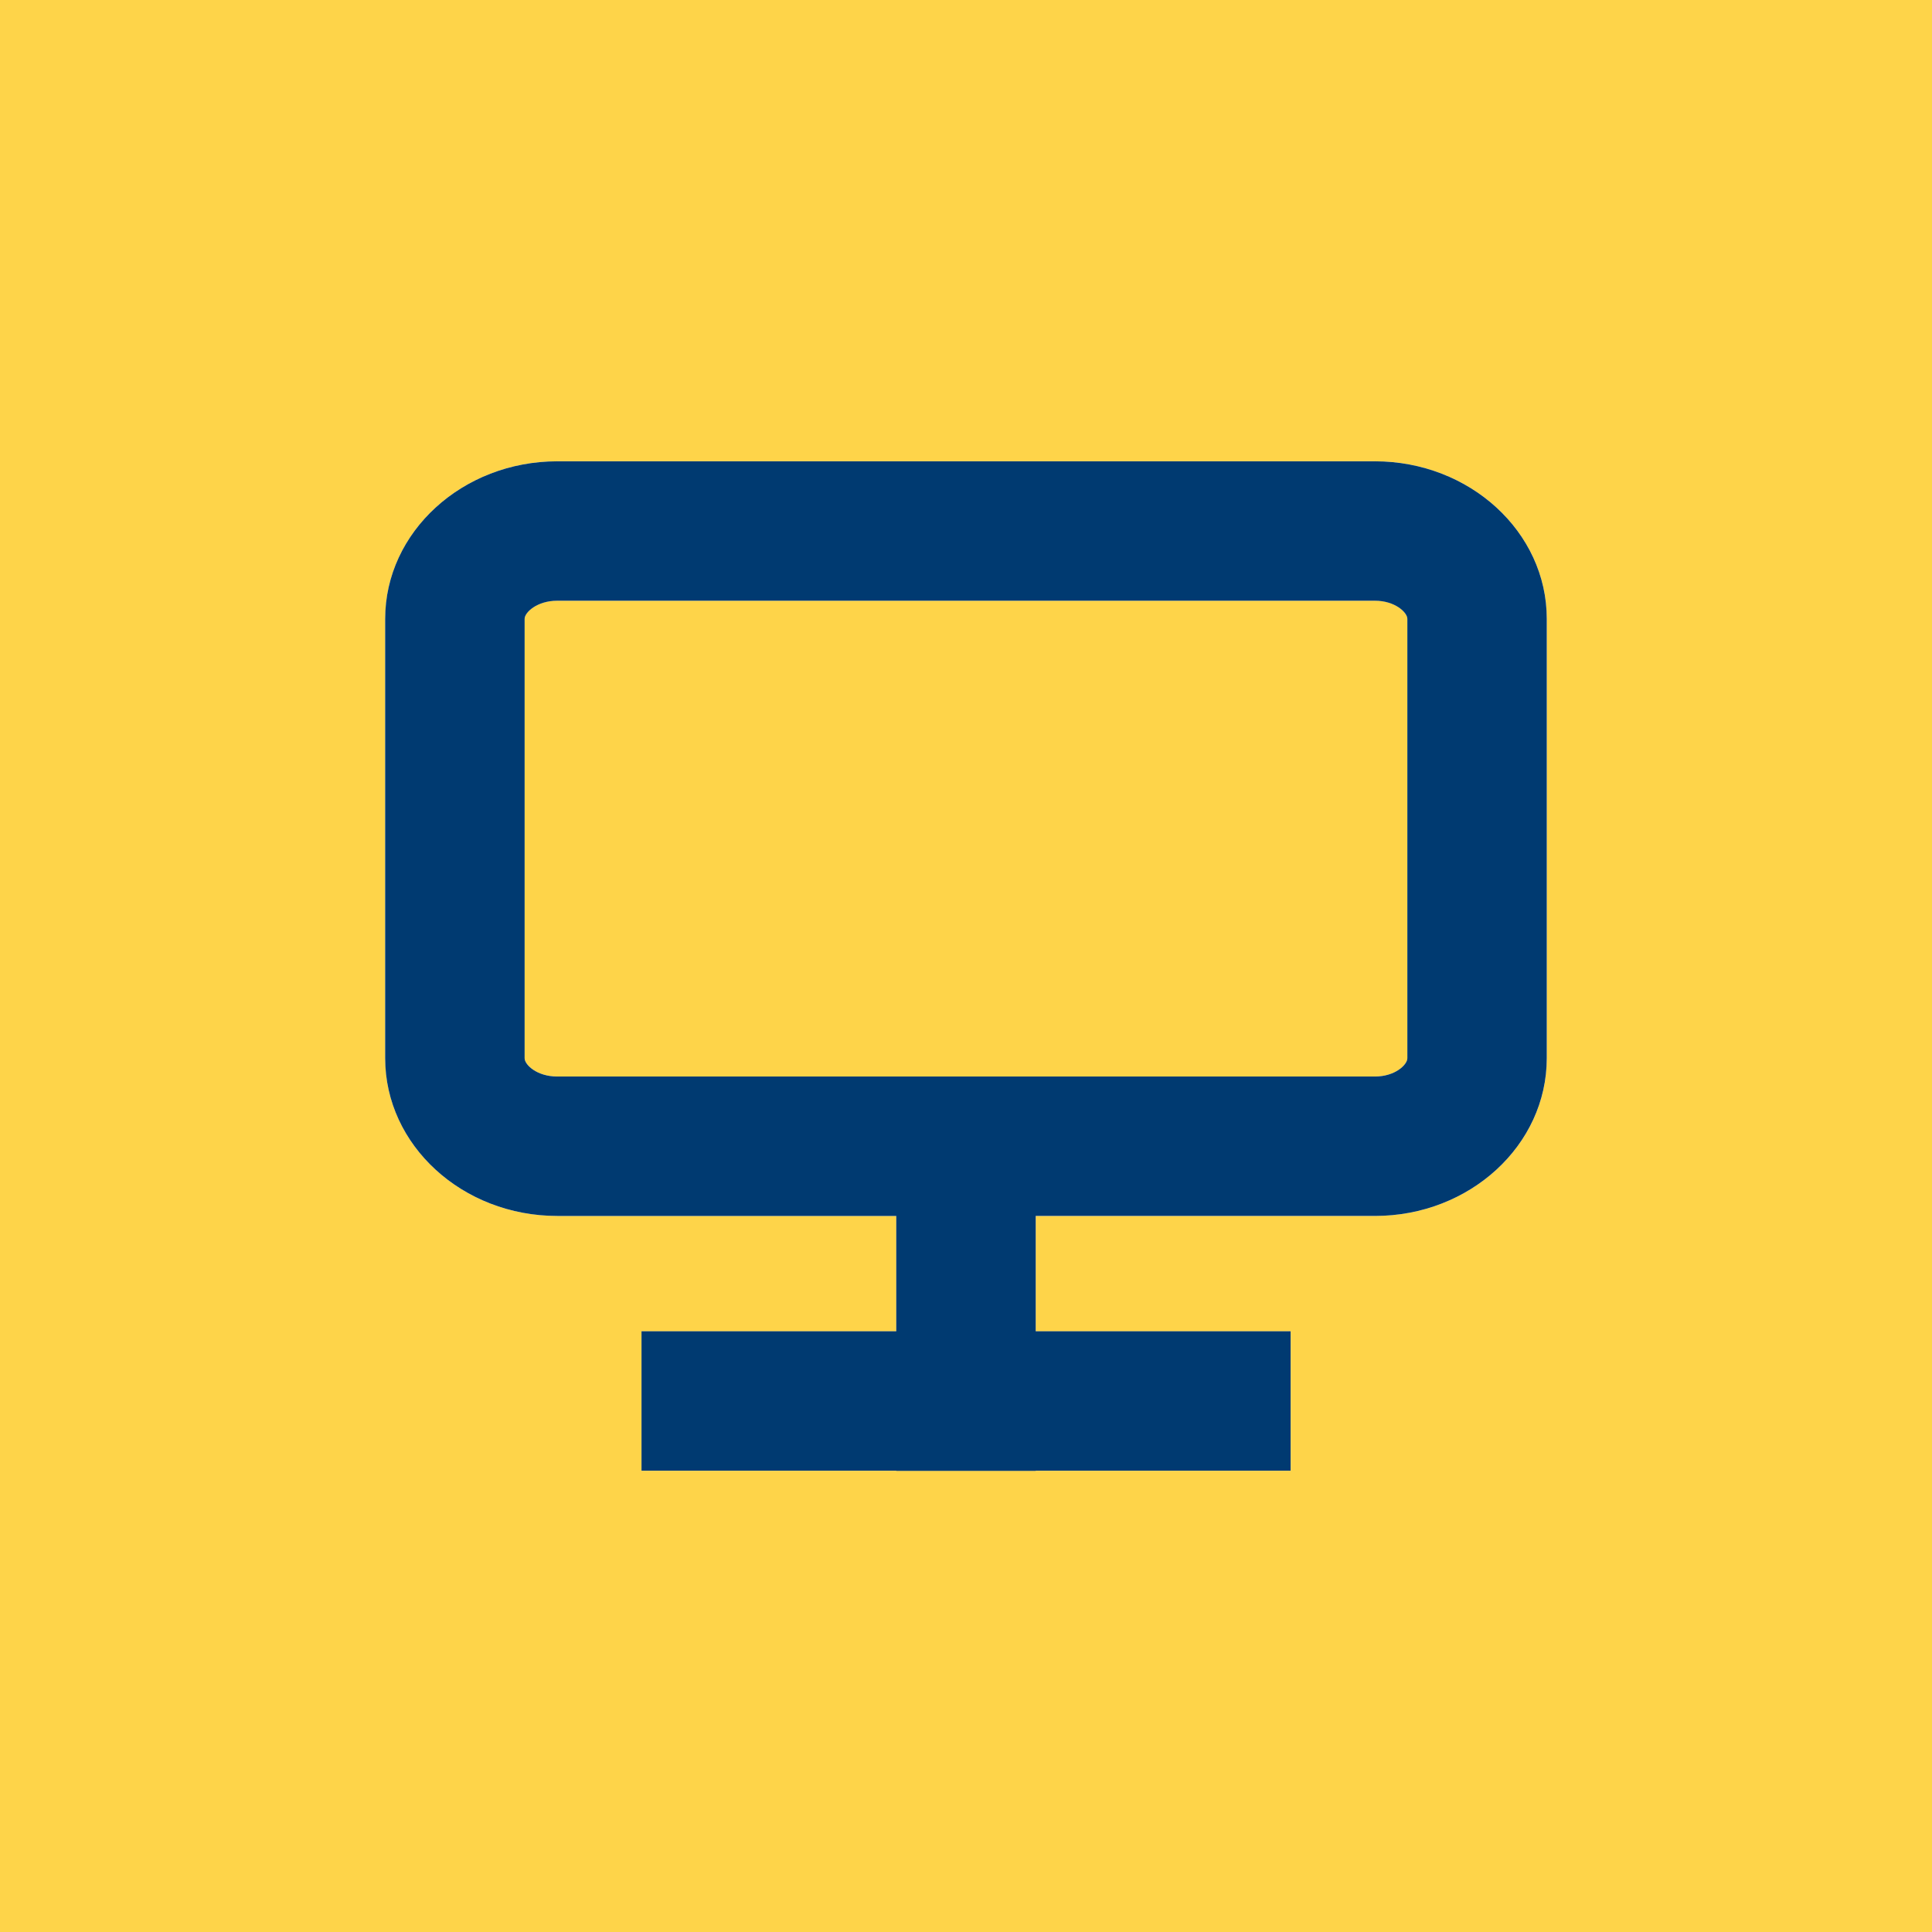
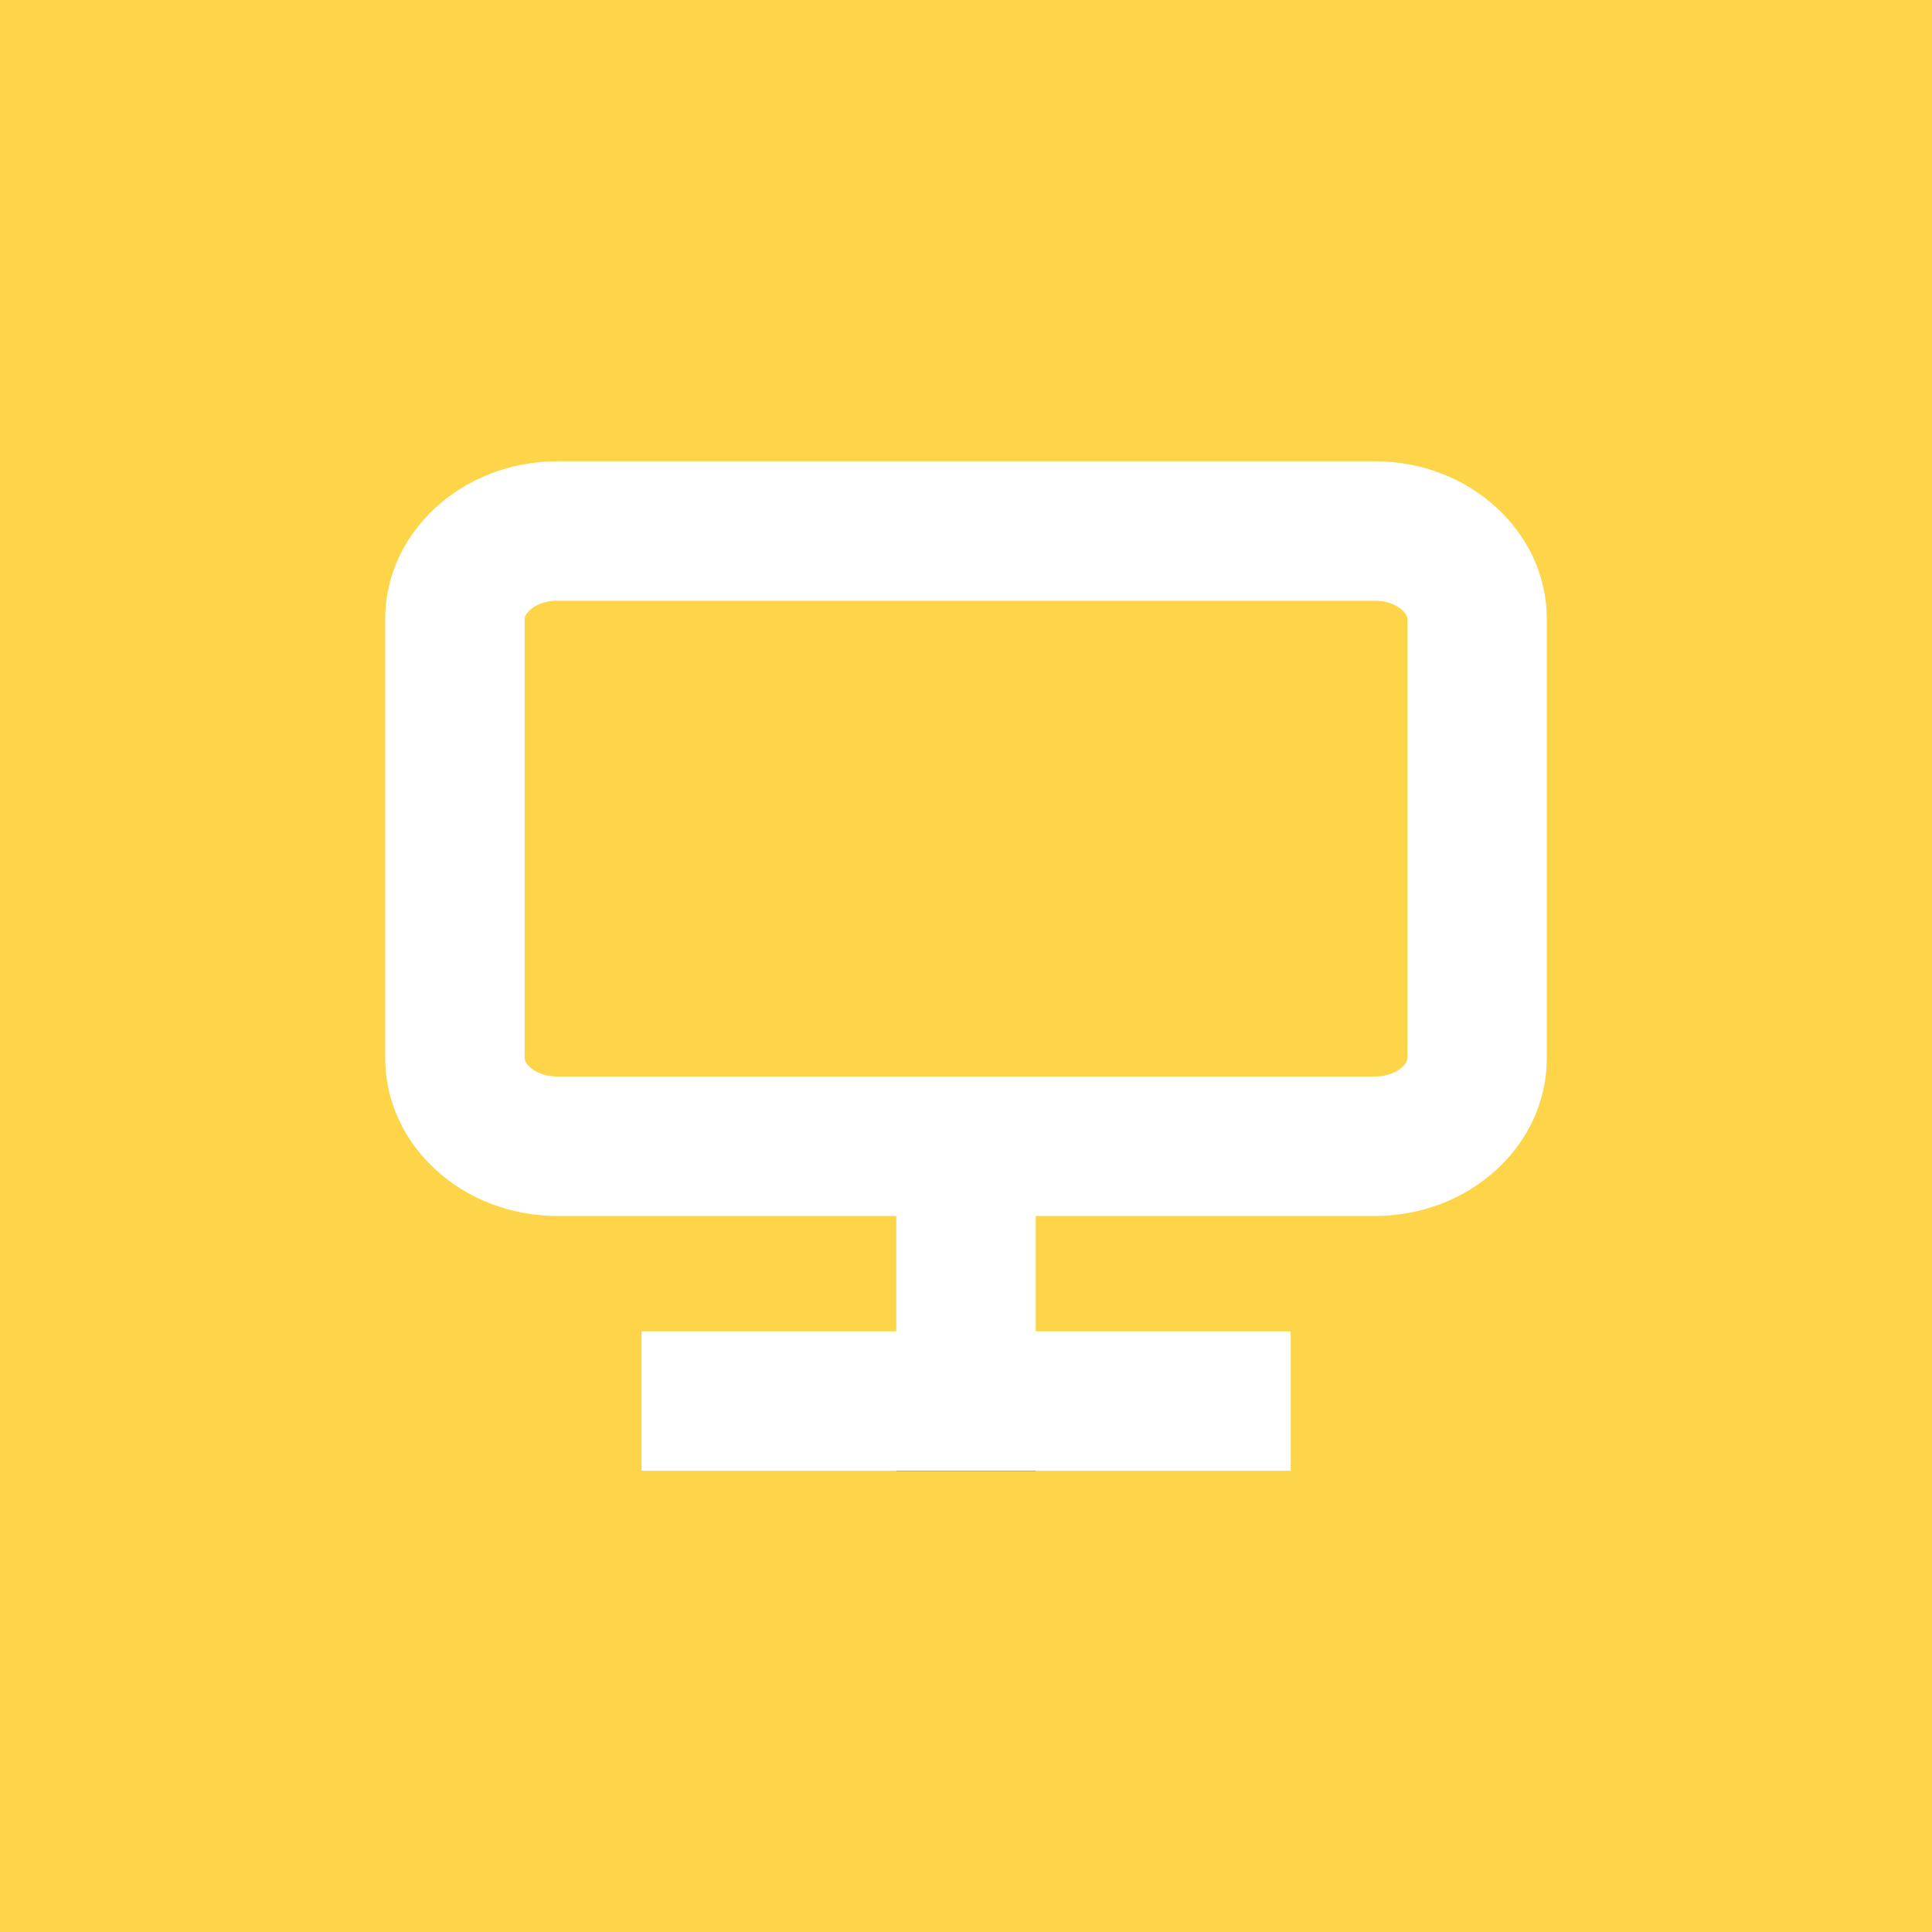
<svg xmlns="http://www.w3.org/2000/svg" version="1.1" id="Laag_1" x="0px" y="0px" viewBox="0 0 500 500" style="enable-background:new 0 0 500 500;" xml:space="preserve">
  <style type="text/css">
	.st0{fill:#FED449;}
	.st1{fill:#003A71;}
	.st2{fill:#003A85;}
</style>
  <g id="Rectangle_573_00000033359924219538907440000009047178343375242411_">
    <path class="st0" d="M364.23,160.15v113.71c0,1.7-3.2,4.74-8.4,4.74h-211.6c-5.26,0-8.45-3.04-8.45-4.74V160.15   c0-1.65,3.2-4.69,8.45-4.69h211.6C361.03,155.46,364.23,158.51,364.23,160.15z" />
    <path class="st0" d="M0,0v500h500V0H0z M400.31,273.87c0,22.53-19.95,40.82-44.48,40.82h-87.78v29.85h65.98v36.08H166.03v-36.08   h65.93v-29.85h-87.73c-24.54,0-44.54-18.3-44.54-40.82V160.15c0-22.47,20-40.77,44.54-40.77h211.6c24.54,0,44.48,18.3,44.48,40.77   V273.87z" />
  </g>
  <g id="Icon_feather-monitor_00000173132737110163639150000001622973011006916788_" transform="translate(19.842 22.156)">
    <g id="Path_1696_00000139280024602761891500000007230687975409188782_">
-       <path class="st1" d="M335.98,97.23h-211.6c-24.54,0-44.54,18.3-44.54,40.77v113.71c0,22.53,20,40.82,44.54,40.82h87.73v29.85    h-65.93v36.08h167.99v-36.08H248.2v-29.85h87.78c24.54,0,44.48-18.3,44.48-40.82V138C380.47,115.52,360.52,97.23,335.98,97.23z     M344.38,251.71c0,1.7-3.2,4.74-8.4,4.74h-211.6c-5.26,0-8.45-3.04-8.45-4.74V138c0-1.65,3.2-4.69,8.45-4.69h211.6    c5.21,0,8.4,3.04,8.4,4.69V251.71z" />
-     </g>
+       </g>
    <g id="Path_1698_00000018234762760846226830000015985598602964899214_">
      <rect x="212.12" y="358.46" class="st2" width="36.08" height="0.05" />
    </g>
  </g>
</svg>